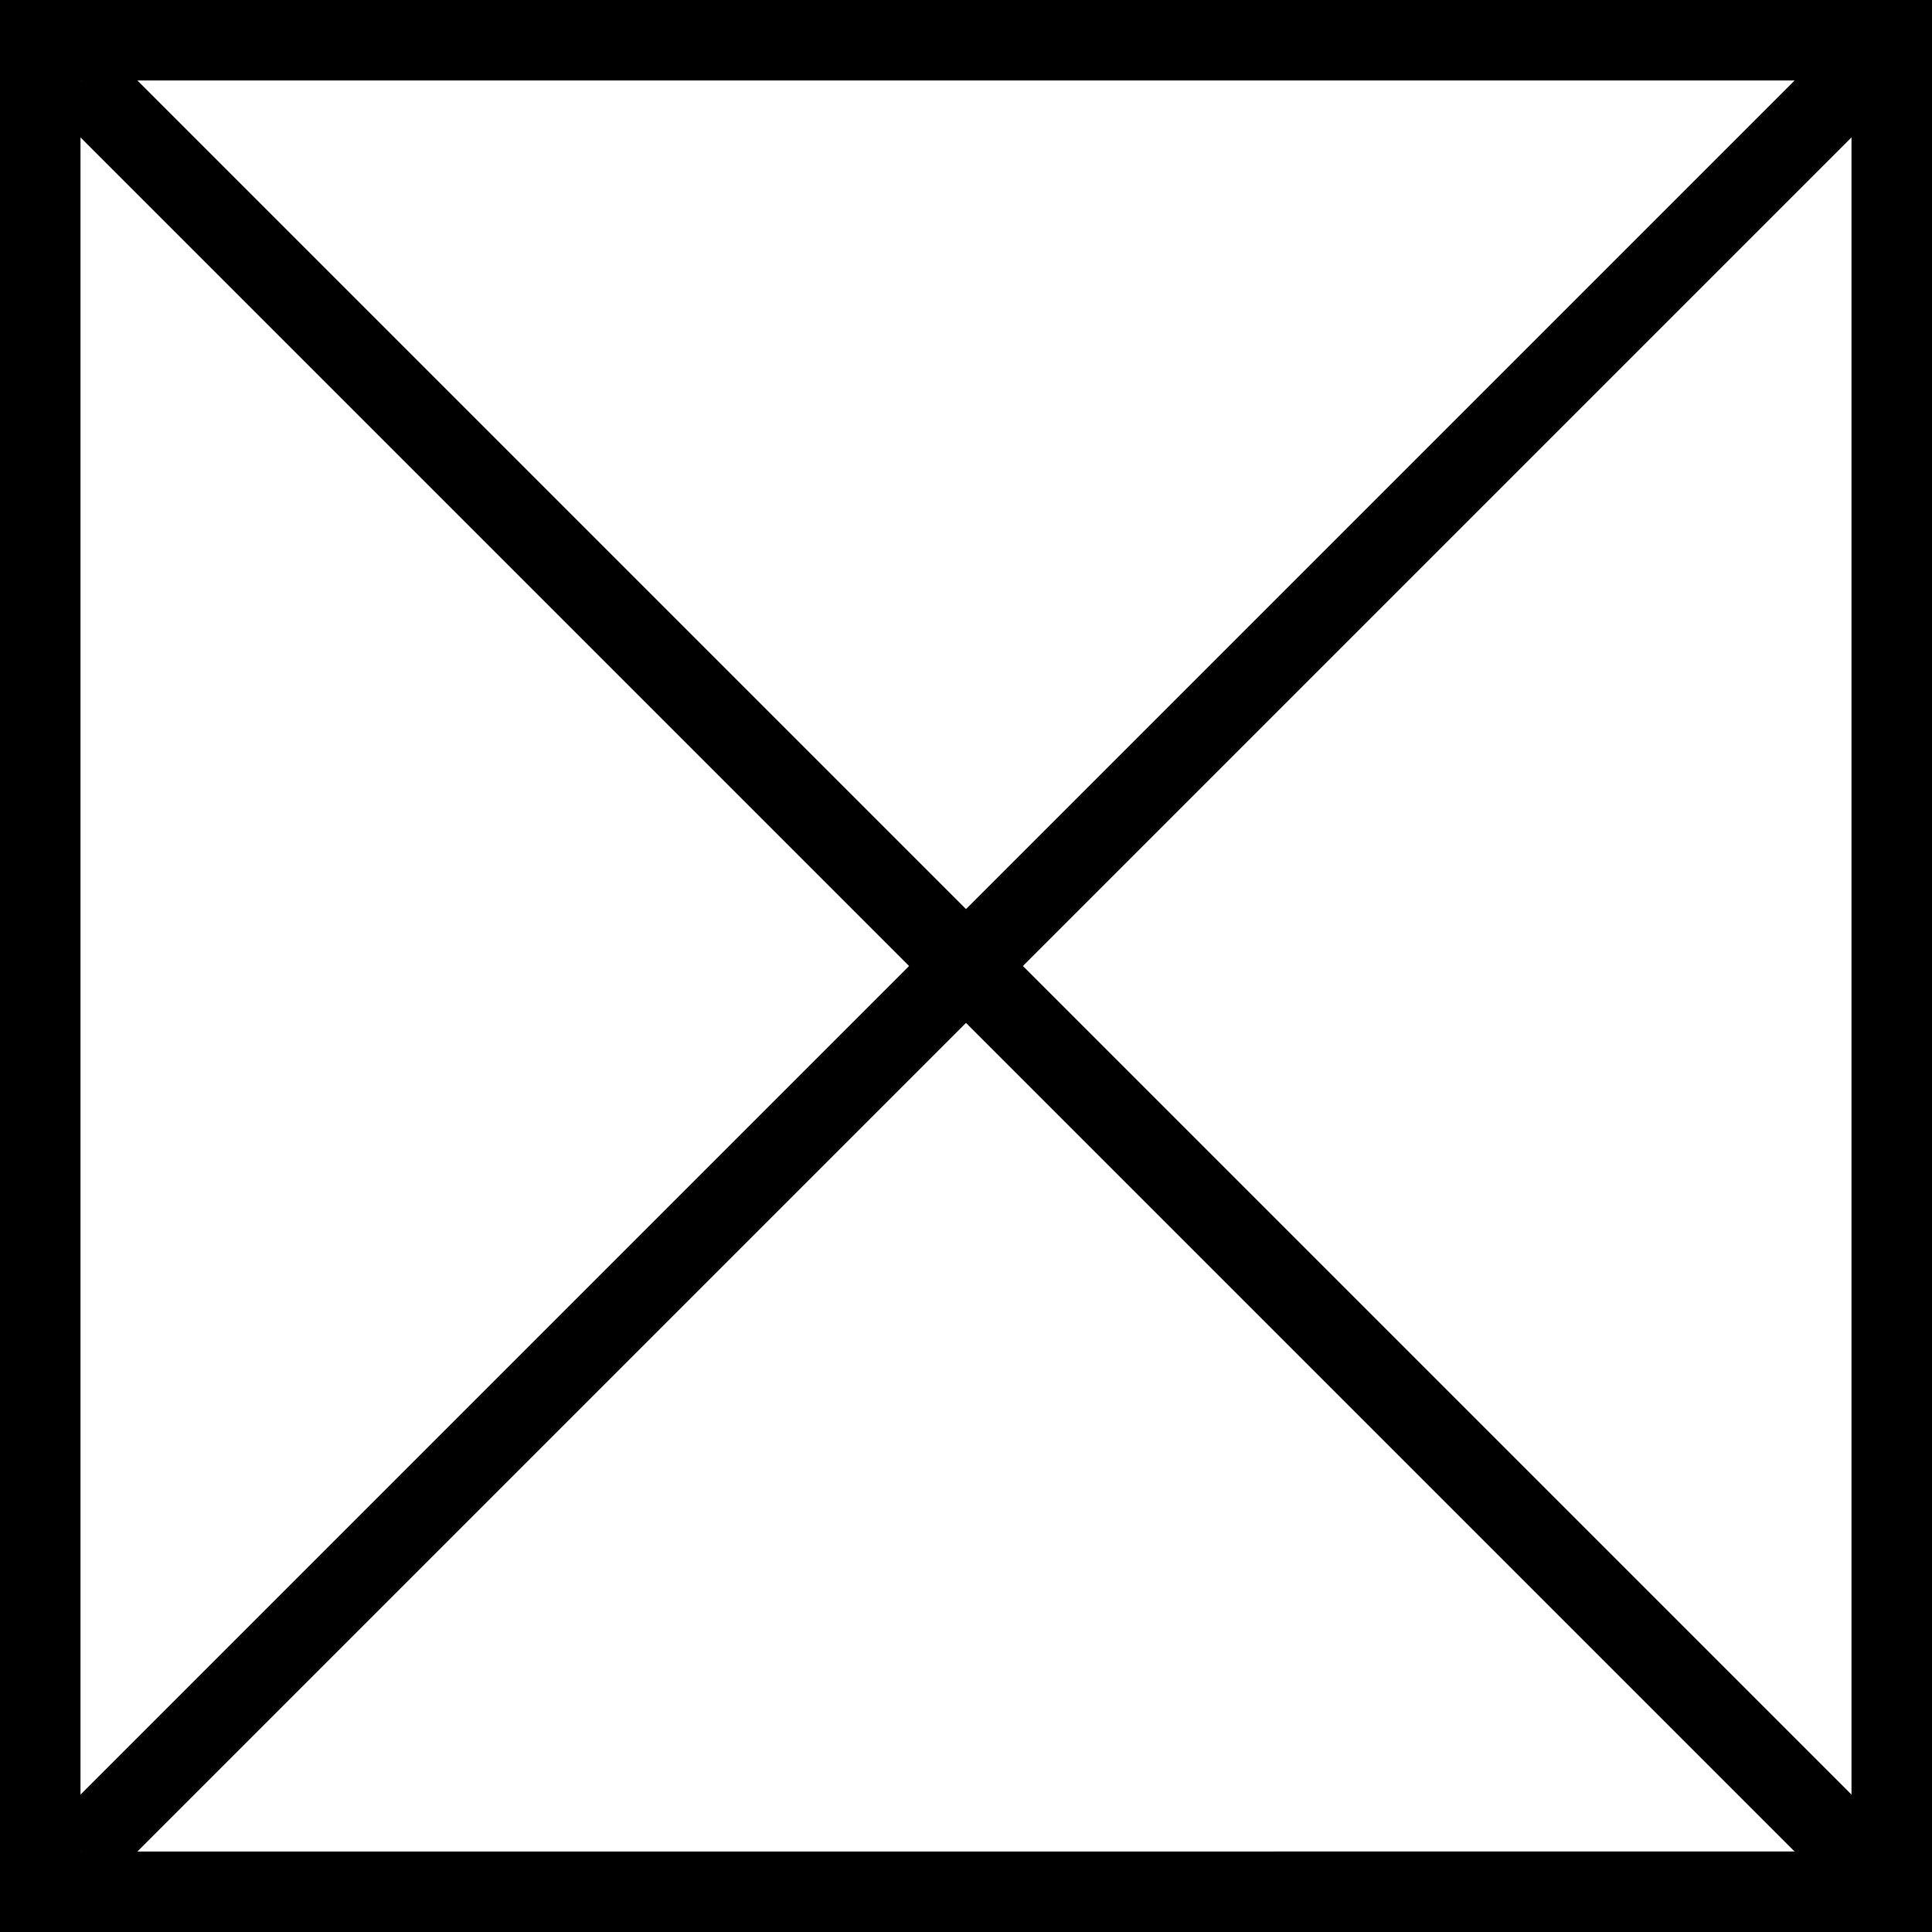
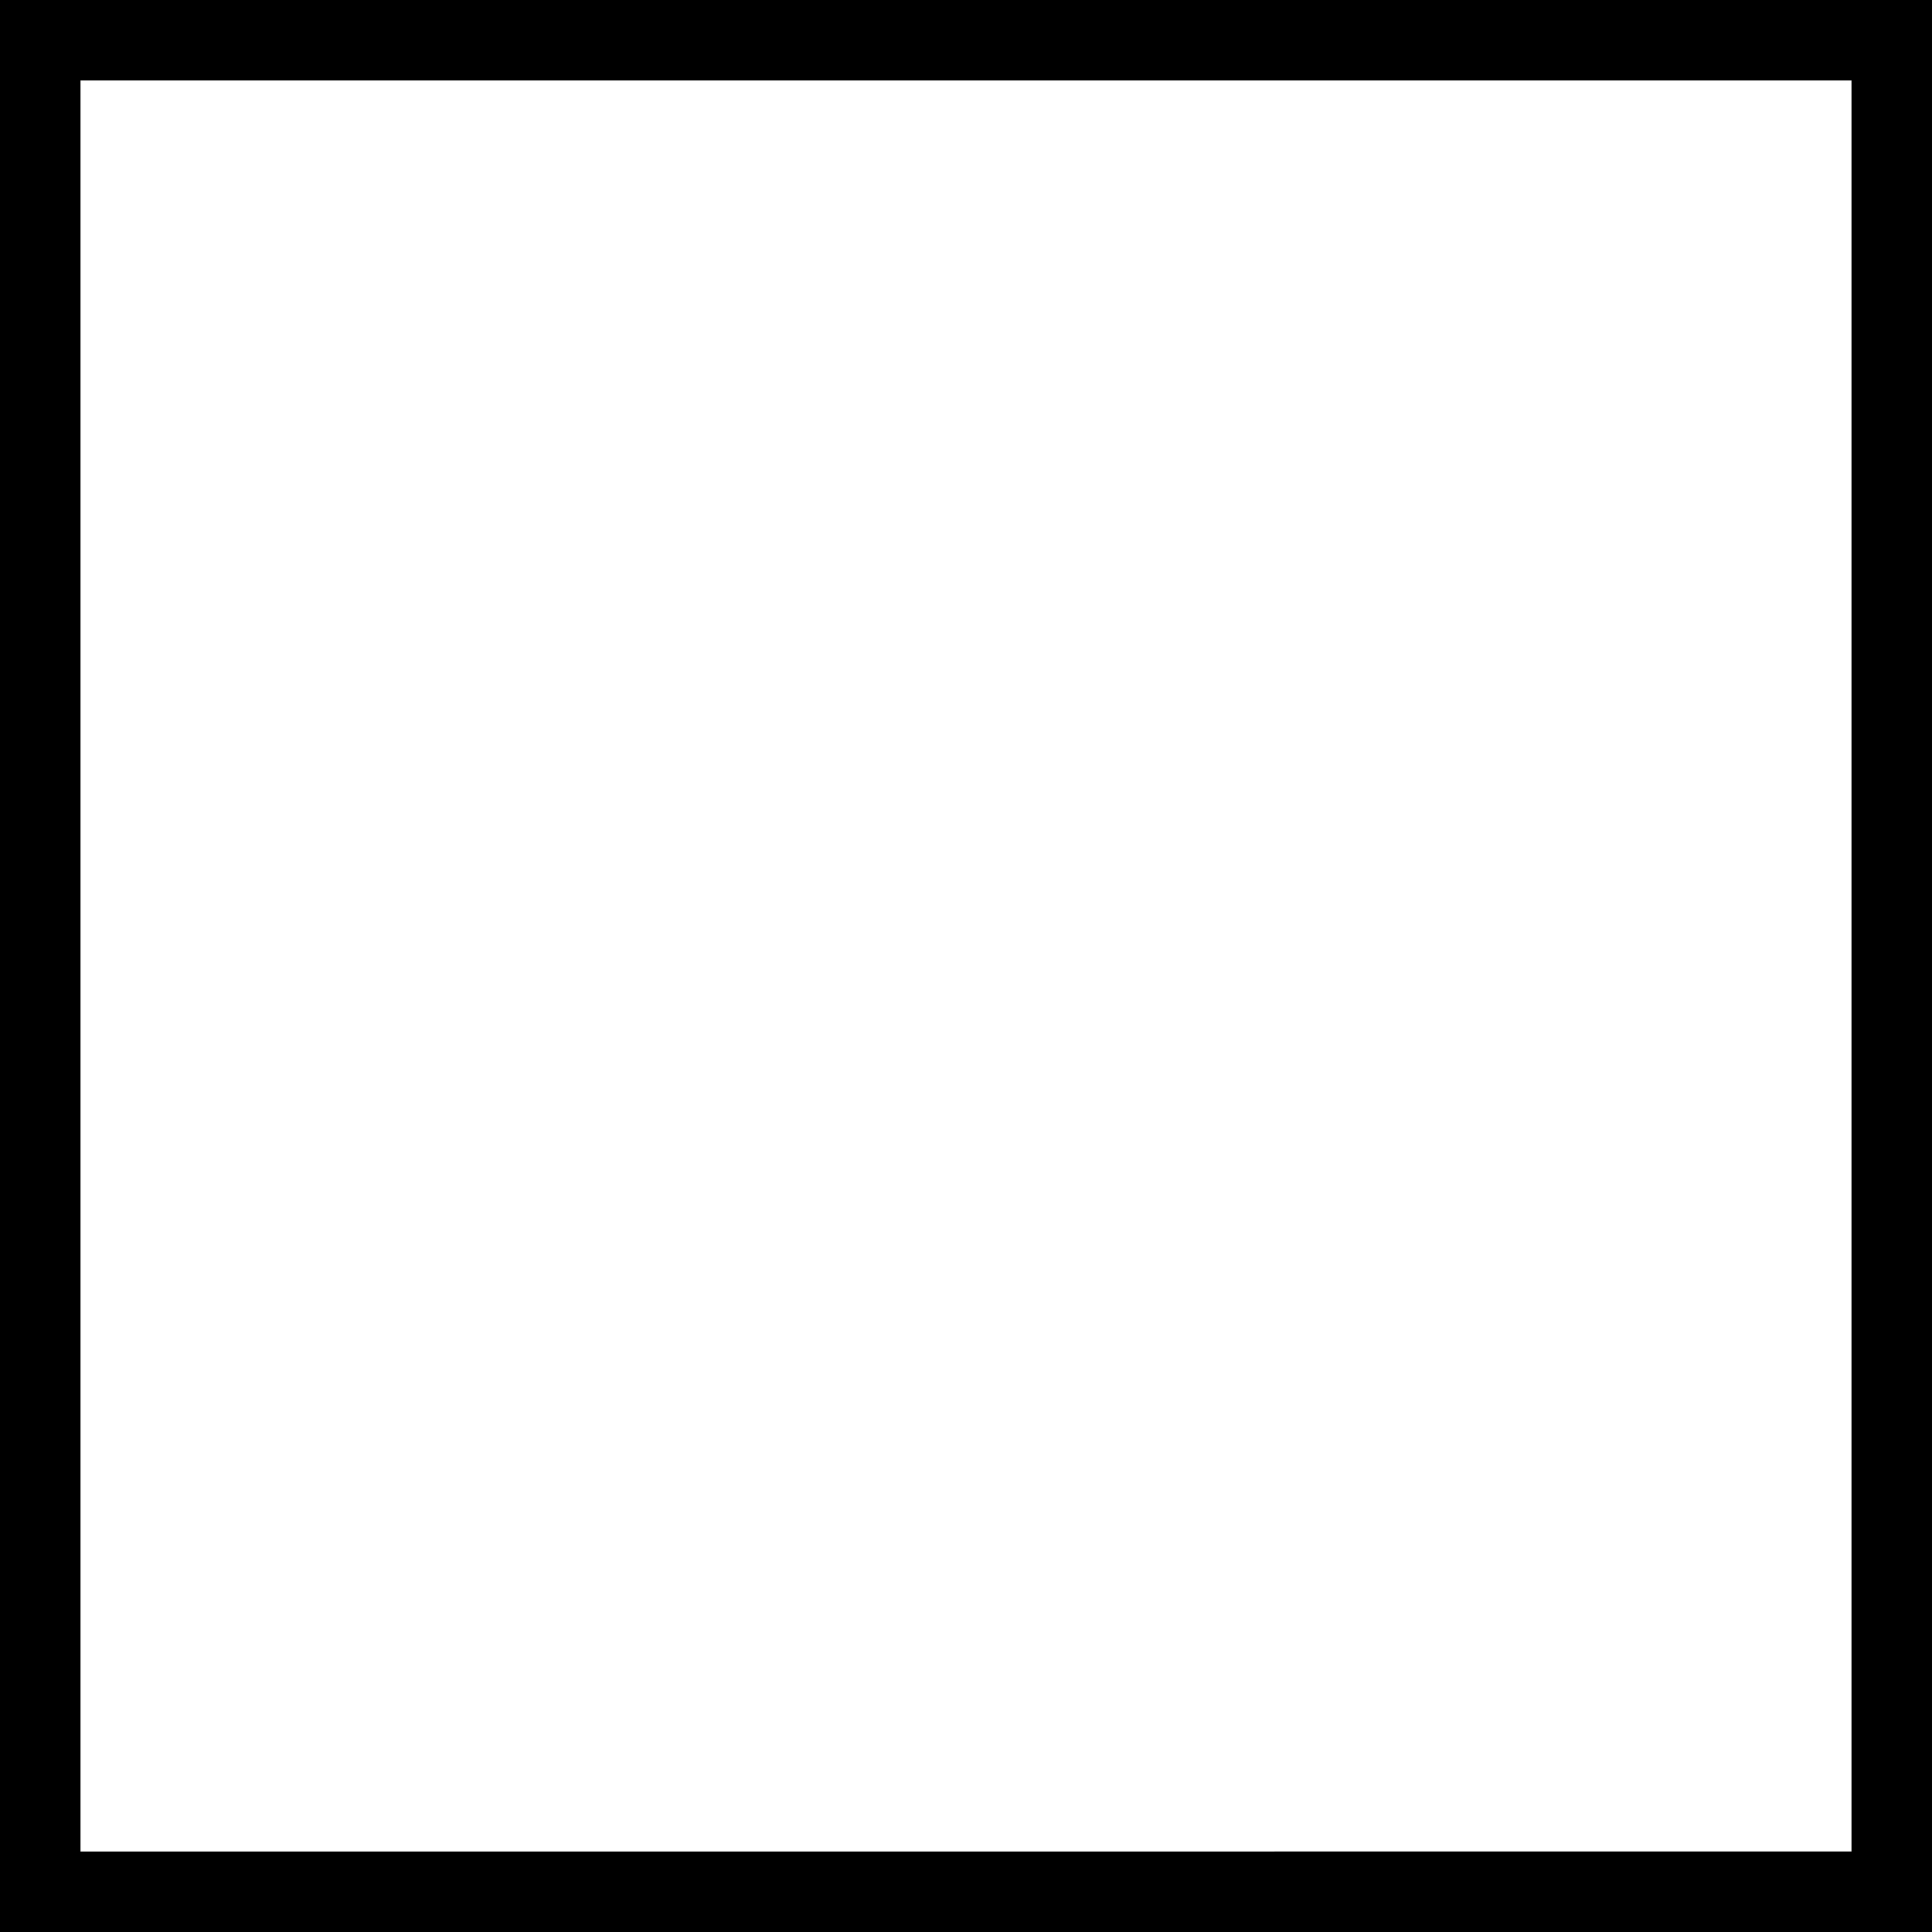
<svg xmlns="http://www.w3.org/2000/svg" width="24" height="24">
  <g stroke="#000">
    <g fill="#fff">
      <path d="M0 0h24v24H0z" stroke="none" />
      <path fill="none" d="M.5.5h23v23H.5z" />
    </g>
-     <path d="M1 23L23 1M1 1l22 22" fill="none" />
  </g>
</svg>